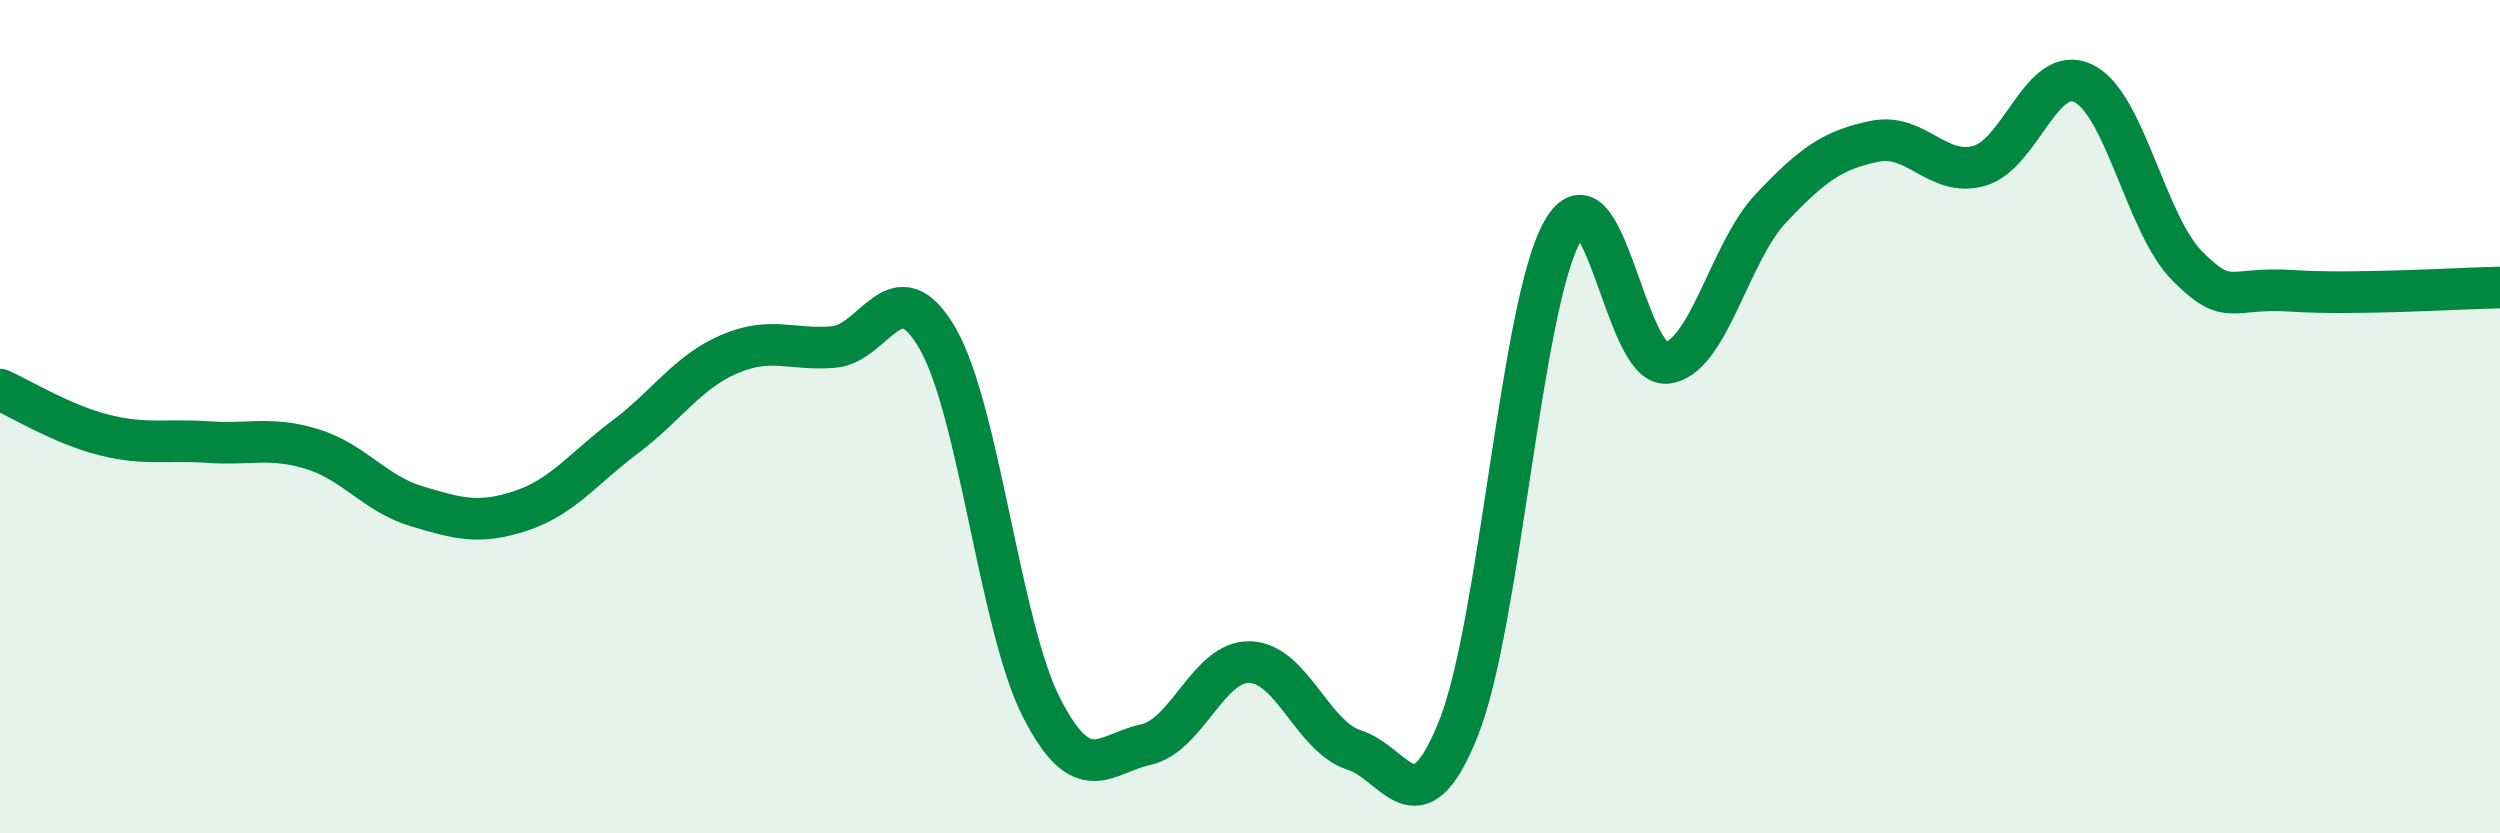
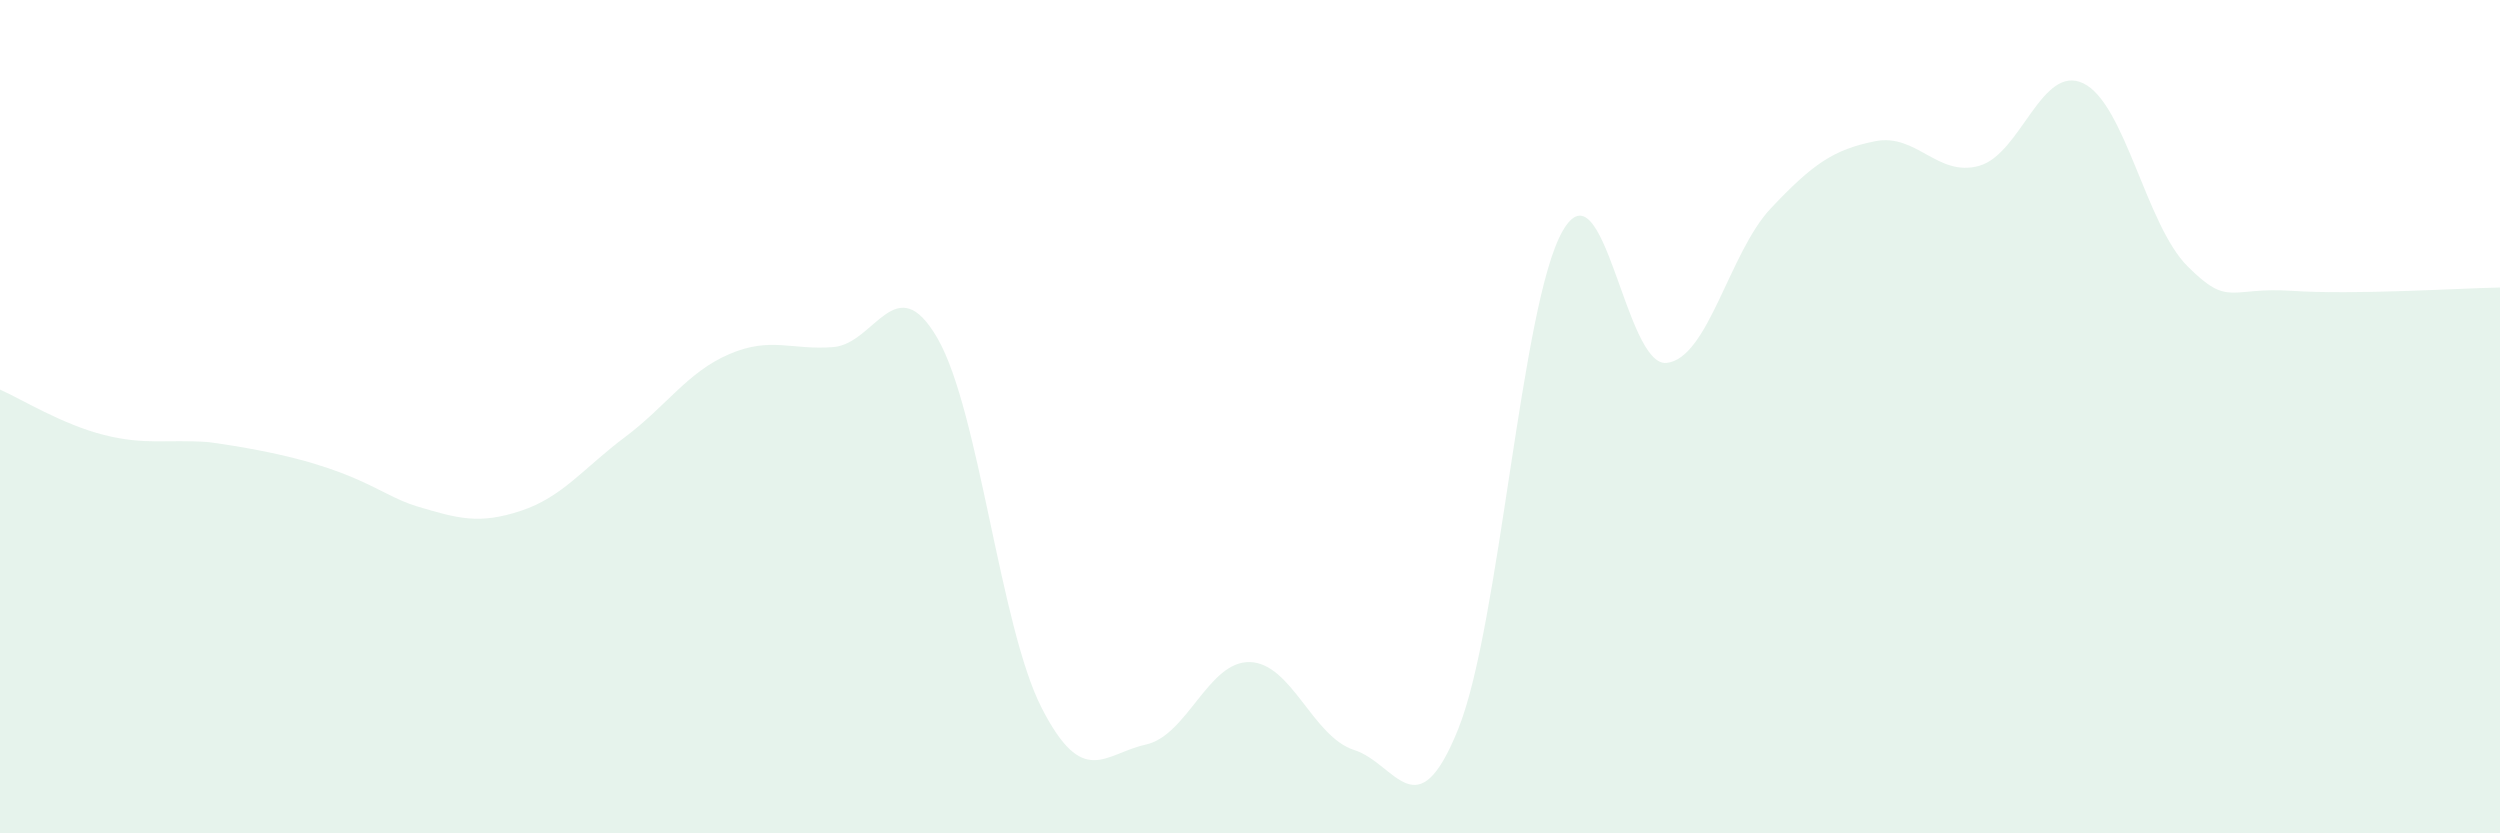
<svg xmlns="http://www.w3.org/2000/svg" width="60" height="20" viewBox="0 0 60 20">
-   <path d="M 0,9.35 C 0.5,9.57 1.5,10.19 2.5,10.44 C 3.5,10.69 4,10.54 5,10.61 C 6,10.68 6.5,10.47 7.5,10.78 C 8.5,11.09 9,11.85 10,12.15 C 11,12.45 11.5,12.59 12.5,12.26 C 13.5,11.93 14,11.24 15,10.49 C 16,9.74 16.5,8.93 17.5,8.5 C 18.5,8.07 19,8.41 20,8.33 C 21,8.25 21.5,6.39 22.5,8.12 C 23.5,9.85 24,15.04 25,16.99 C 26,18.94 26.5,18.09 27.5,17.87 C 28.5,17.65 29,15.86 30,15.89 C 31,15.92 31.5,17.68 32.5,18 C 33.5,18.32 34,19.98 35,17.49 C 36,15 36.5,7.31 37.5,5.55 C 38.5,3.79 39,8.82 40,8.71 C 41,8.6 41.5,6.06 42.5,5 C 43.5,3.94 44,3.59 45,3.39 C 46,3.19 46.5,4.26 47.5,3.98 C 48.5,3.7 49,1.52 50,2 C 51,2.48 51.5,5.39 52.5,6.39 C 53.5,7.39 53.5,6.88 55,6.98 C 56.5,7.08 59,6.92 60,6.9L60 20L0 20Z" fill="#008740" opacity="0.1" stroke-linecap="round" stroke-linejoin="round" />
-   <path d="M 0,9.35 C 0.5,9.57 1.5,10.19 2.5,10.44 C 3.5,10.69 4,10.54 5,10.61 C 6,10.68 6.5,10.47 7.5,10.78 C 8.5,11.09 9,11.85 10,12.15 C 11,12.45 11.5,12.59 12.5,12.26 C 13.5,11.93 14,11.24 15,10.49 C 16,9.74 16.5,8.93 17.5,8.5 C 18.5,8.07 19,8.41 20,8.33 C 21,8.25 21.5,6.39 22.5,8.12 C 23.5,9.85 24,15.04 25,16.99 C 26,18.94 26.5,18.09 27.5,17.87 C 28.5,17.65 29,15.86 30,15.89 C 31,15.92 31.5,17.68 32.5,18 C 33.5,18.32 34,19.98 35,17.49 C 36,15 36.5,7.31 37.5,5.55 C 38.5,3.79 39,8.82 40,8.71 C 41,8.6 41.5,6.06 42.5,5 C 43.5,3.94 44,3.59 45,3.39 C 46,3.19 46.5,4.26 47.5,3.98 C 48.5,3.7 49,1.52 50,2 C 51,2.48 51.5,5.39 52.5,6.39 C 53.5,7.39 53.5,6.88 55,6.98 C 56.5,7.08 59,6.92 60,6.9" stroke="#008740" stroke-width="1" fill="none" stroke-linecap="round" stroke-linejoin="round" />
+   <path d="M 0,9.35 C 0.5,9.57 1.5,10.19 2.5,10.44 C 3.5,10.69 4,10.54 5,10.61 C 8.5,11.09 9,11.85 10,12.15 C 11,12.45 11.5,12.59 12.5,12.26 C 13.5,11.93 14,11.24 15,10.49 C 16,9.74 16.5,8.93 17.5,8.5 C 18.5,8.07 19,8.41 20,8.33 C 21,8.25 21.5,6.39 22.5,8.12 C 23.5,9.85 24,15.04 25,16.99 C 26,18.94 26.5,18.09 27.5,17.87 C 28.5,17.65 29,15.86 30,15.89 C 31,15.92 31.5,17.68 32.5,18 C 33.5,18.32 34,19.98 35,17.49 C 36,15 36.5,7.31 37.5,5.55 C 38.5,3.79 39,8.82 40,8.71 C 41,8.6 41.5,6.06 42.5,5 C 43.5,3.94 44,3.59 45,3.39 C 46,3.19 46.5,4.26 47.5,3.98 C 48.5,3.7 49,1.52 50,2 C 51,2.48 51.5,5.39 52.5,6.39 C 53.5,7.39 53.5,6.88 55,6.98 C 56.5,7.08 59,6.92 60,6.9L60 20L0 20Z" fill="#008740" opacity="0.1" stroke-linecap="round" stroke-linejoin="round" />
</svg>